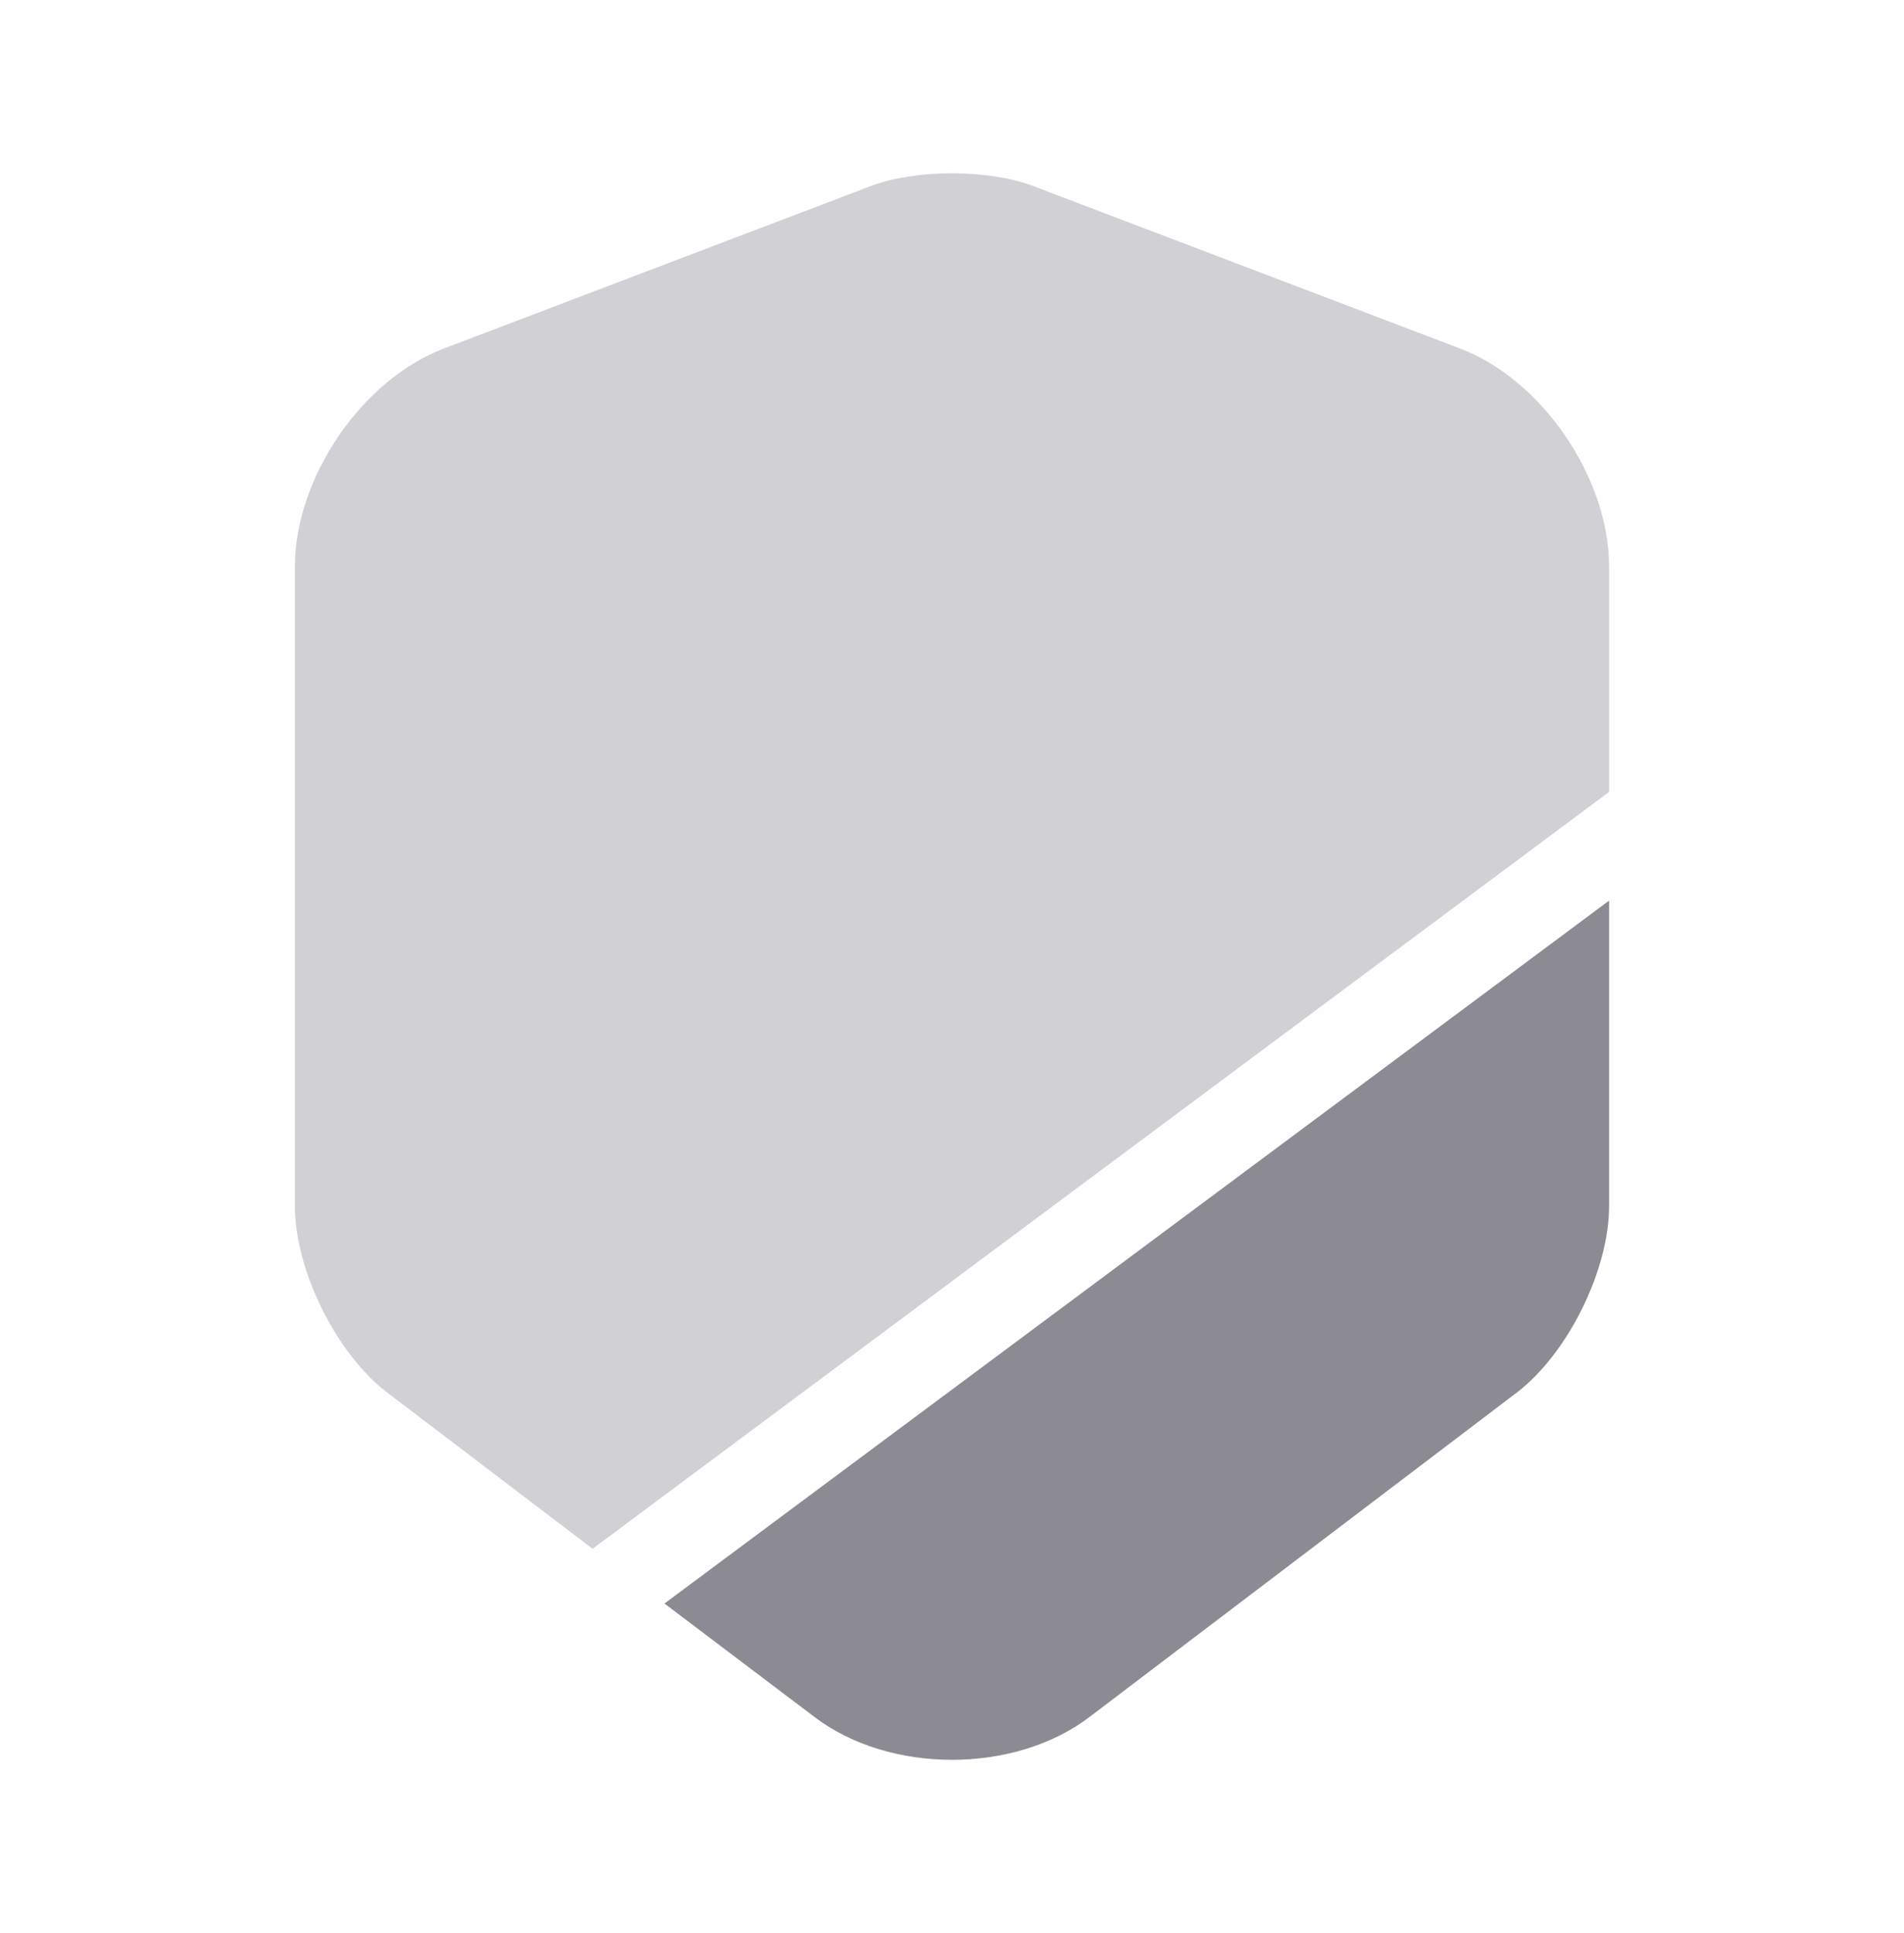
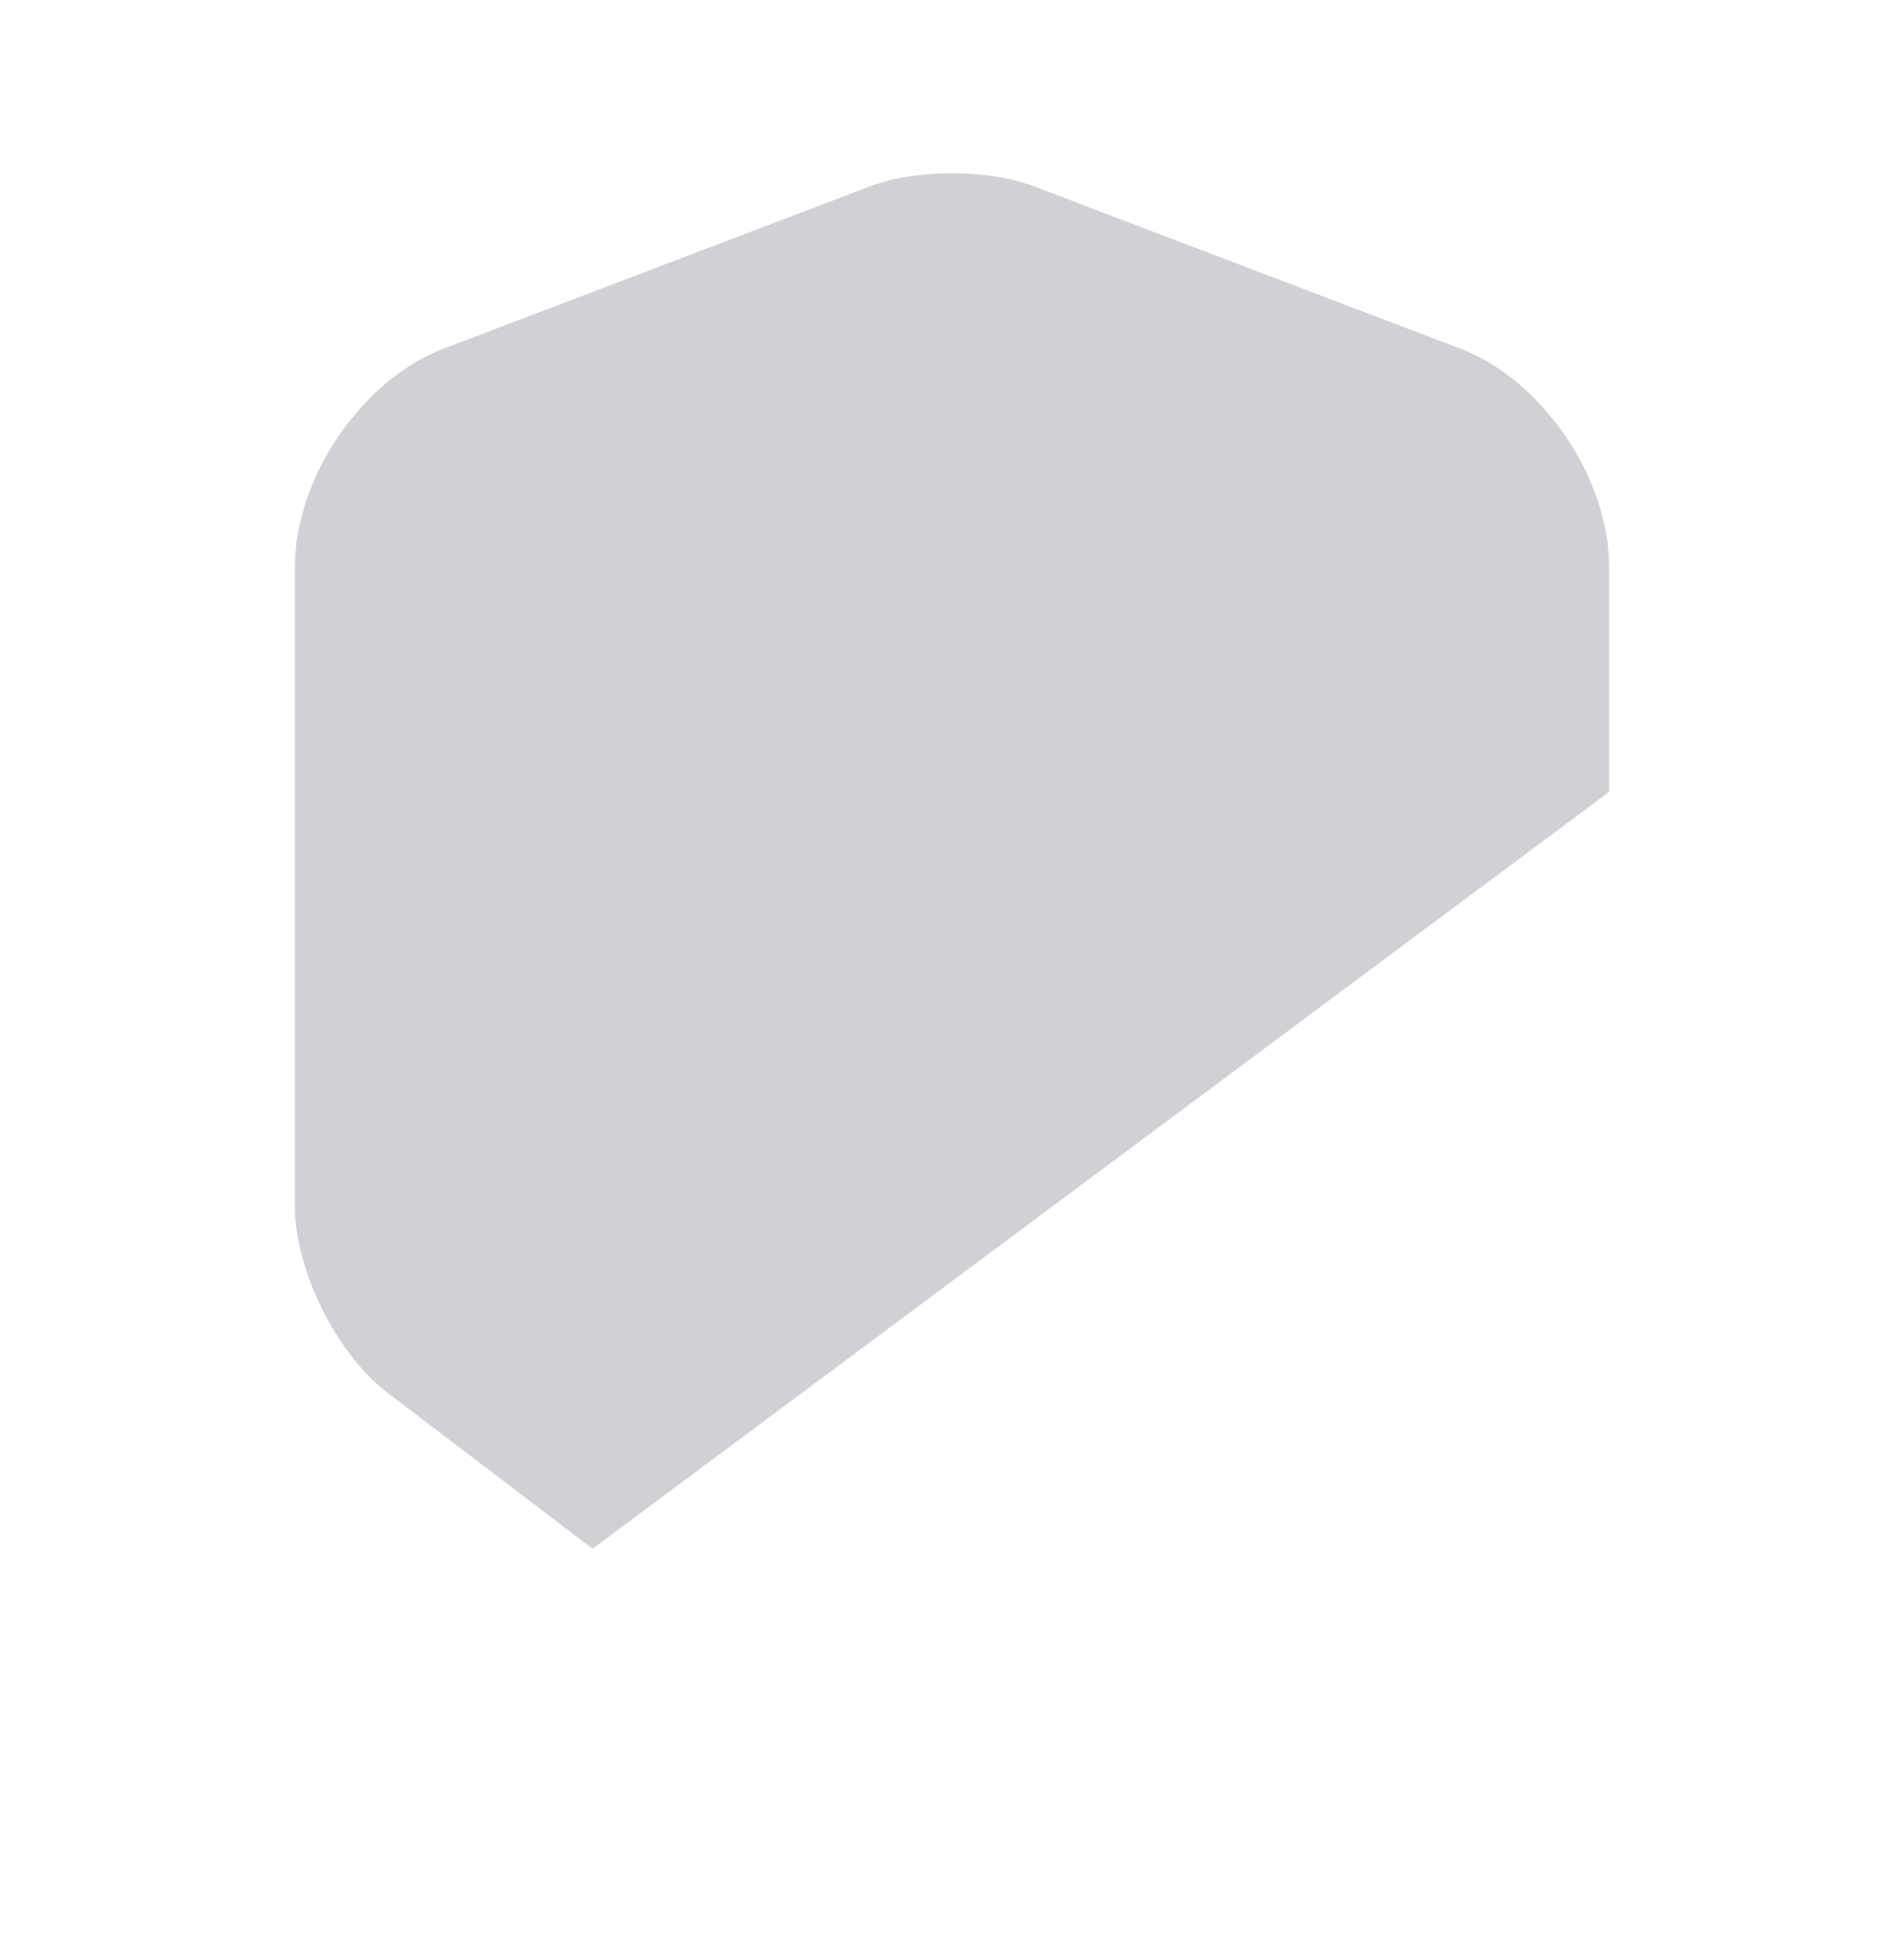
<svg xmlns="http://www.w3.org/2000/svg" width="66" height="67" viewBox="0 0 66 67" fill="none">
  <path opacity="0.4" d="M55.777 19.64V27.45L20.542 53.685L13.419 48.267C11.658 46.92 10.223 44.032 10.223 41.805V19.64C10.223 16.56 12.552 13.15 15.396 12.078L30.21 6.44C31.754 5.862 34.246 5.862 35.79 6.44L50.604 12.078C53.448 13.15 55.777 16.56 55.777 19.64Z" fill="#8C8B93" />
-   <path d="M55.777 31.218V41.805C55.777 44.033 54.342 46.92 52.581 48.268L37.767 59.515C36.467 60.505 34.733 61 33 61C31.267 61 29.533 60.505 28.233 59.515L23.033 55.583L55.777 31.218Z" fill="#8C8B93" />
</svg>